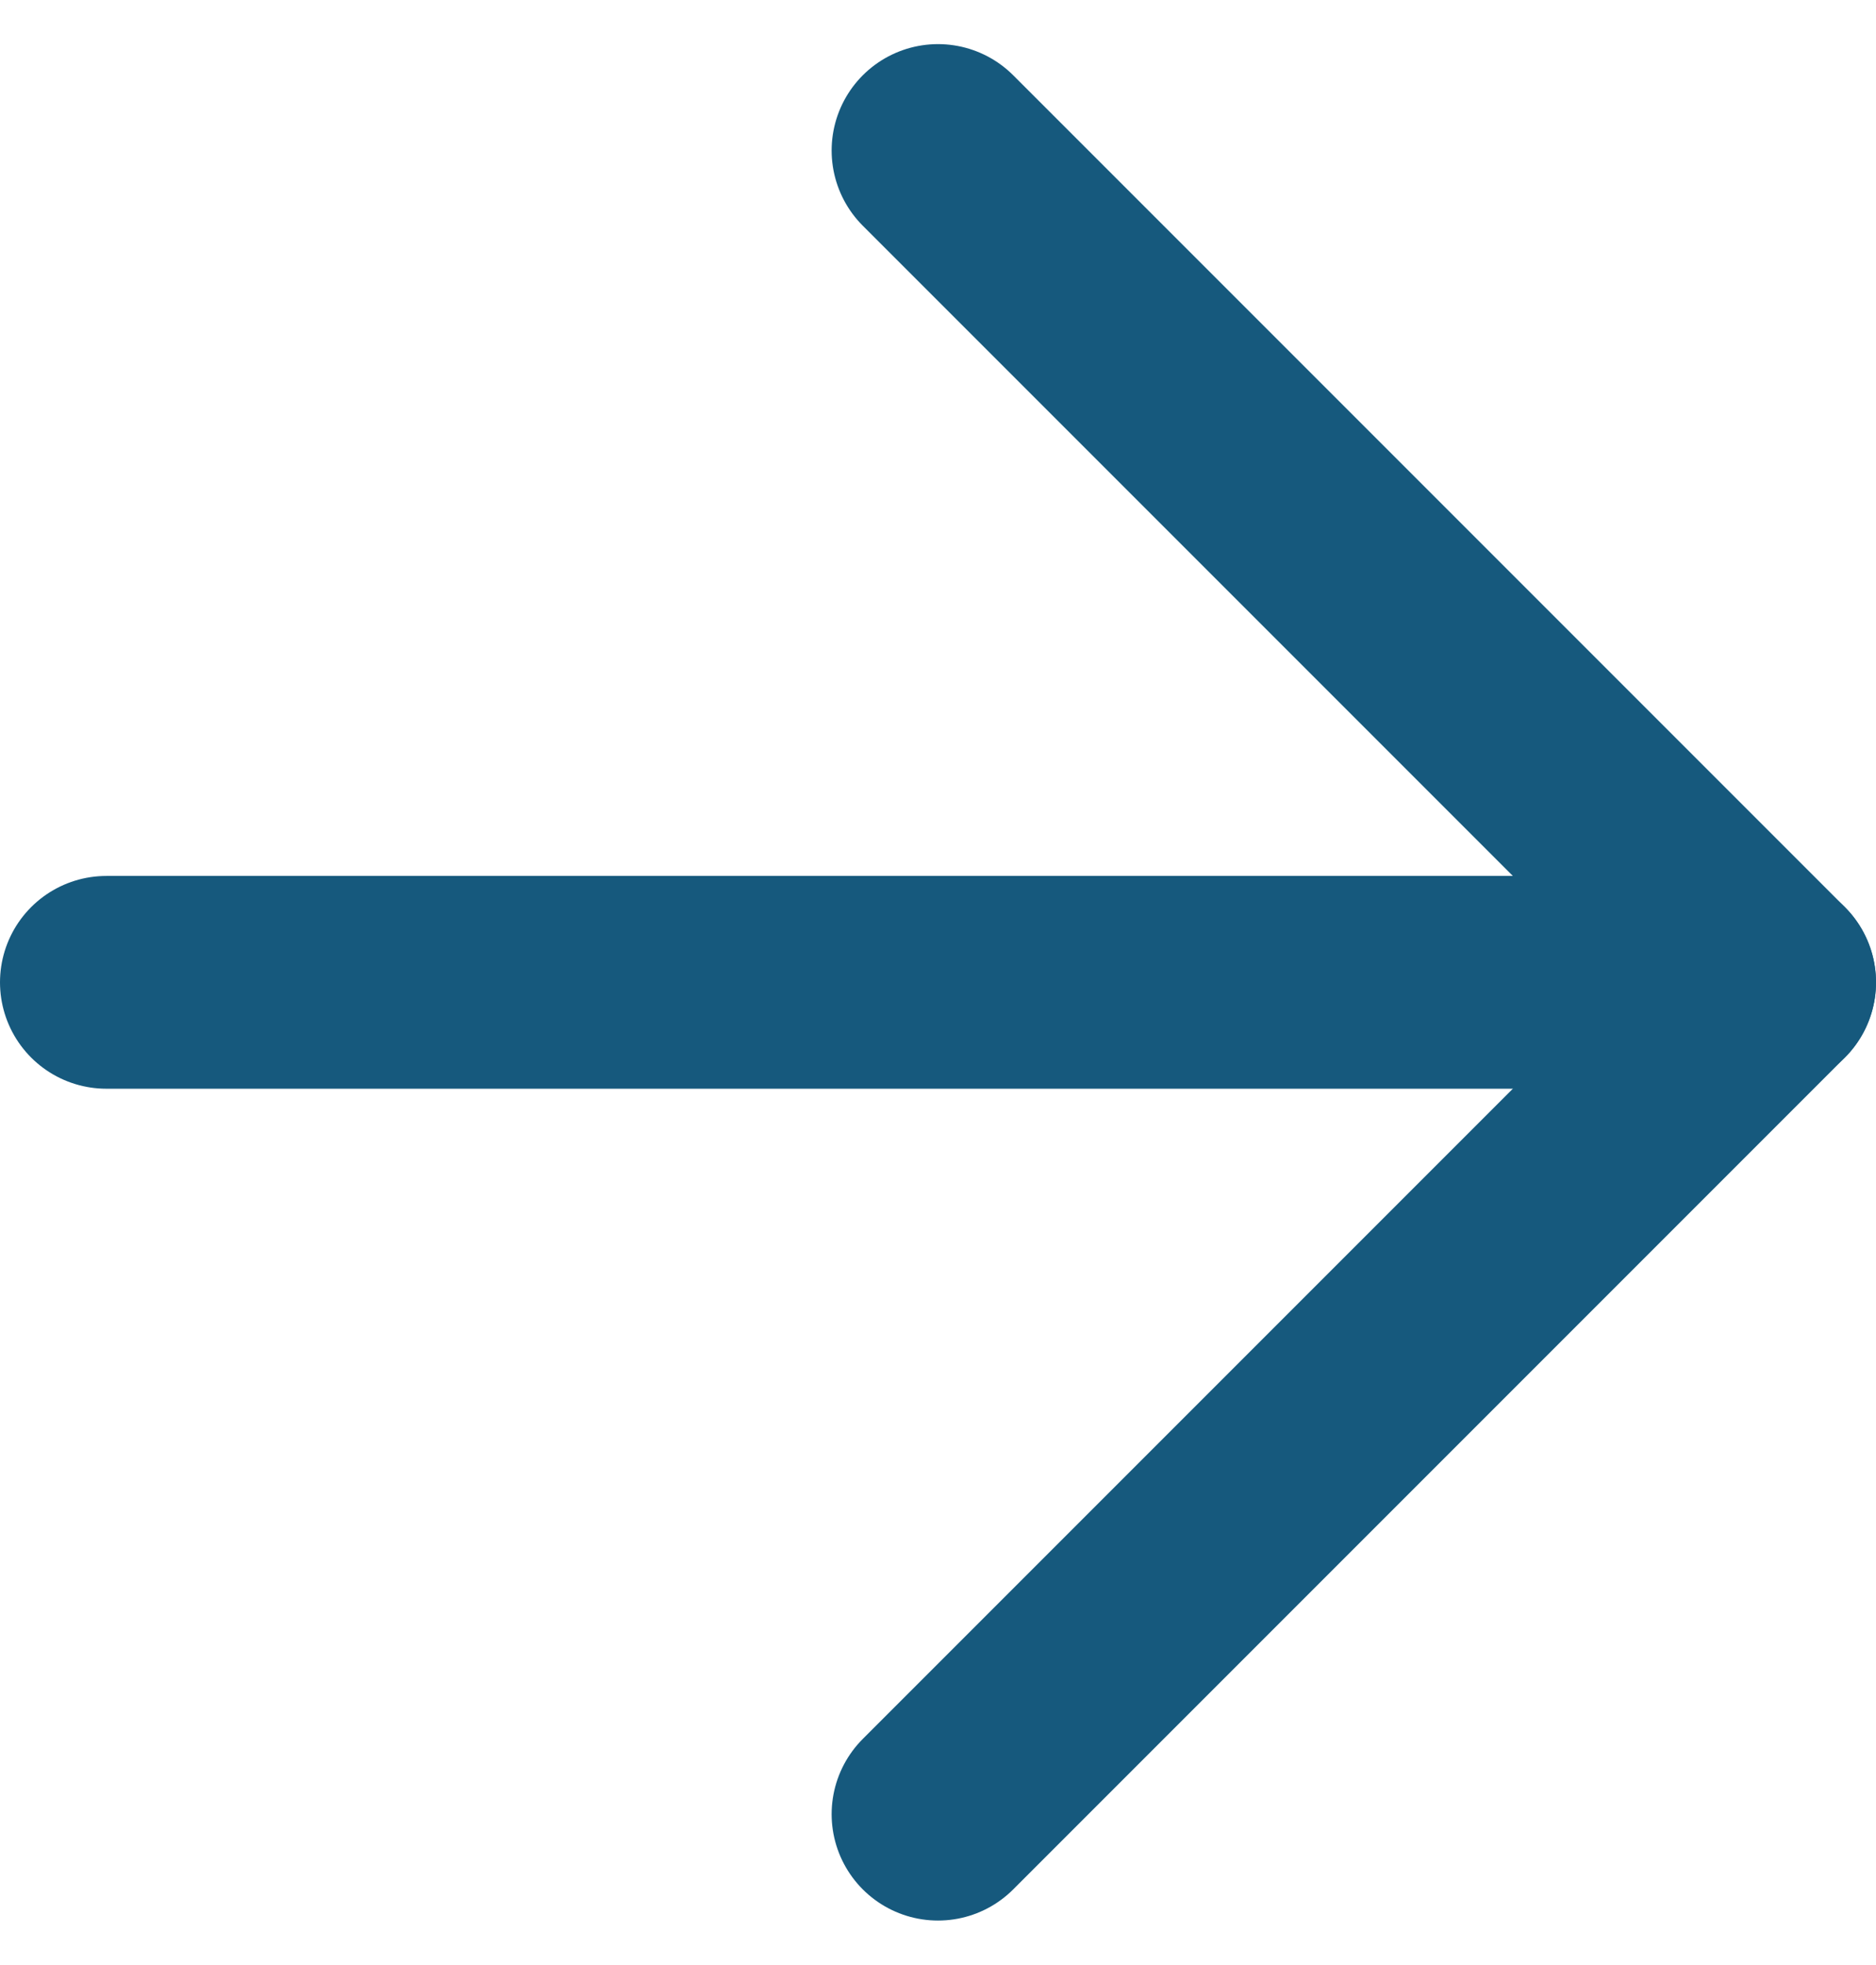
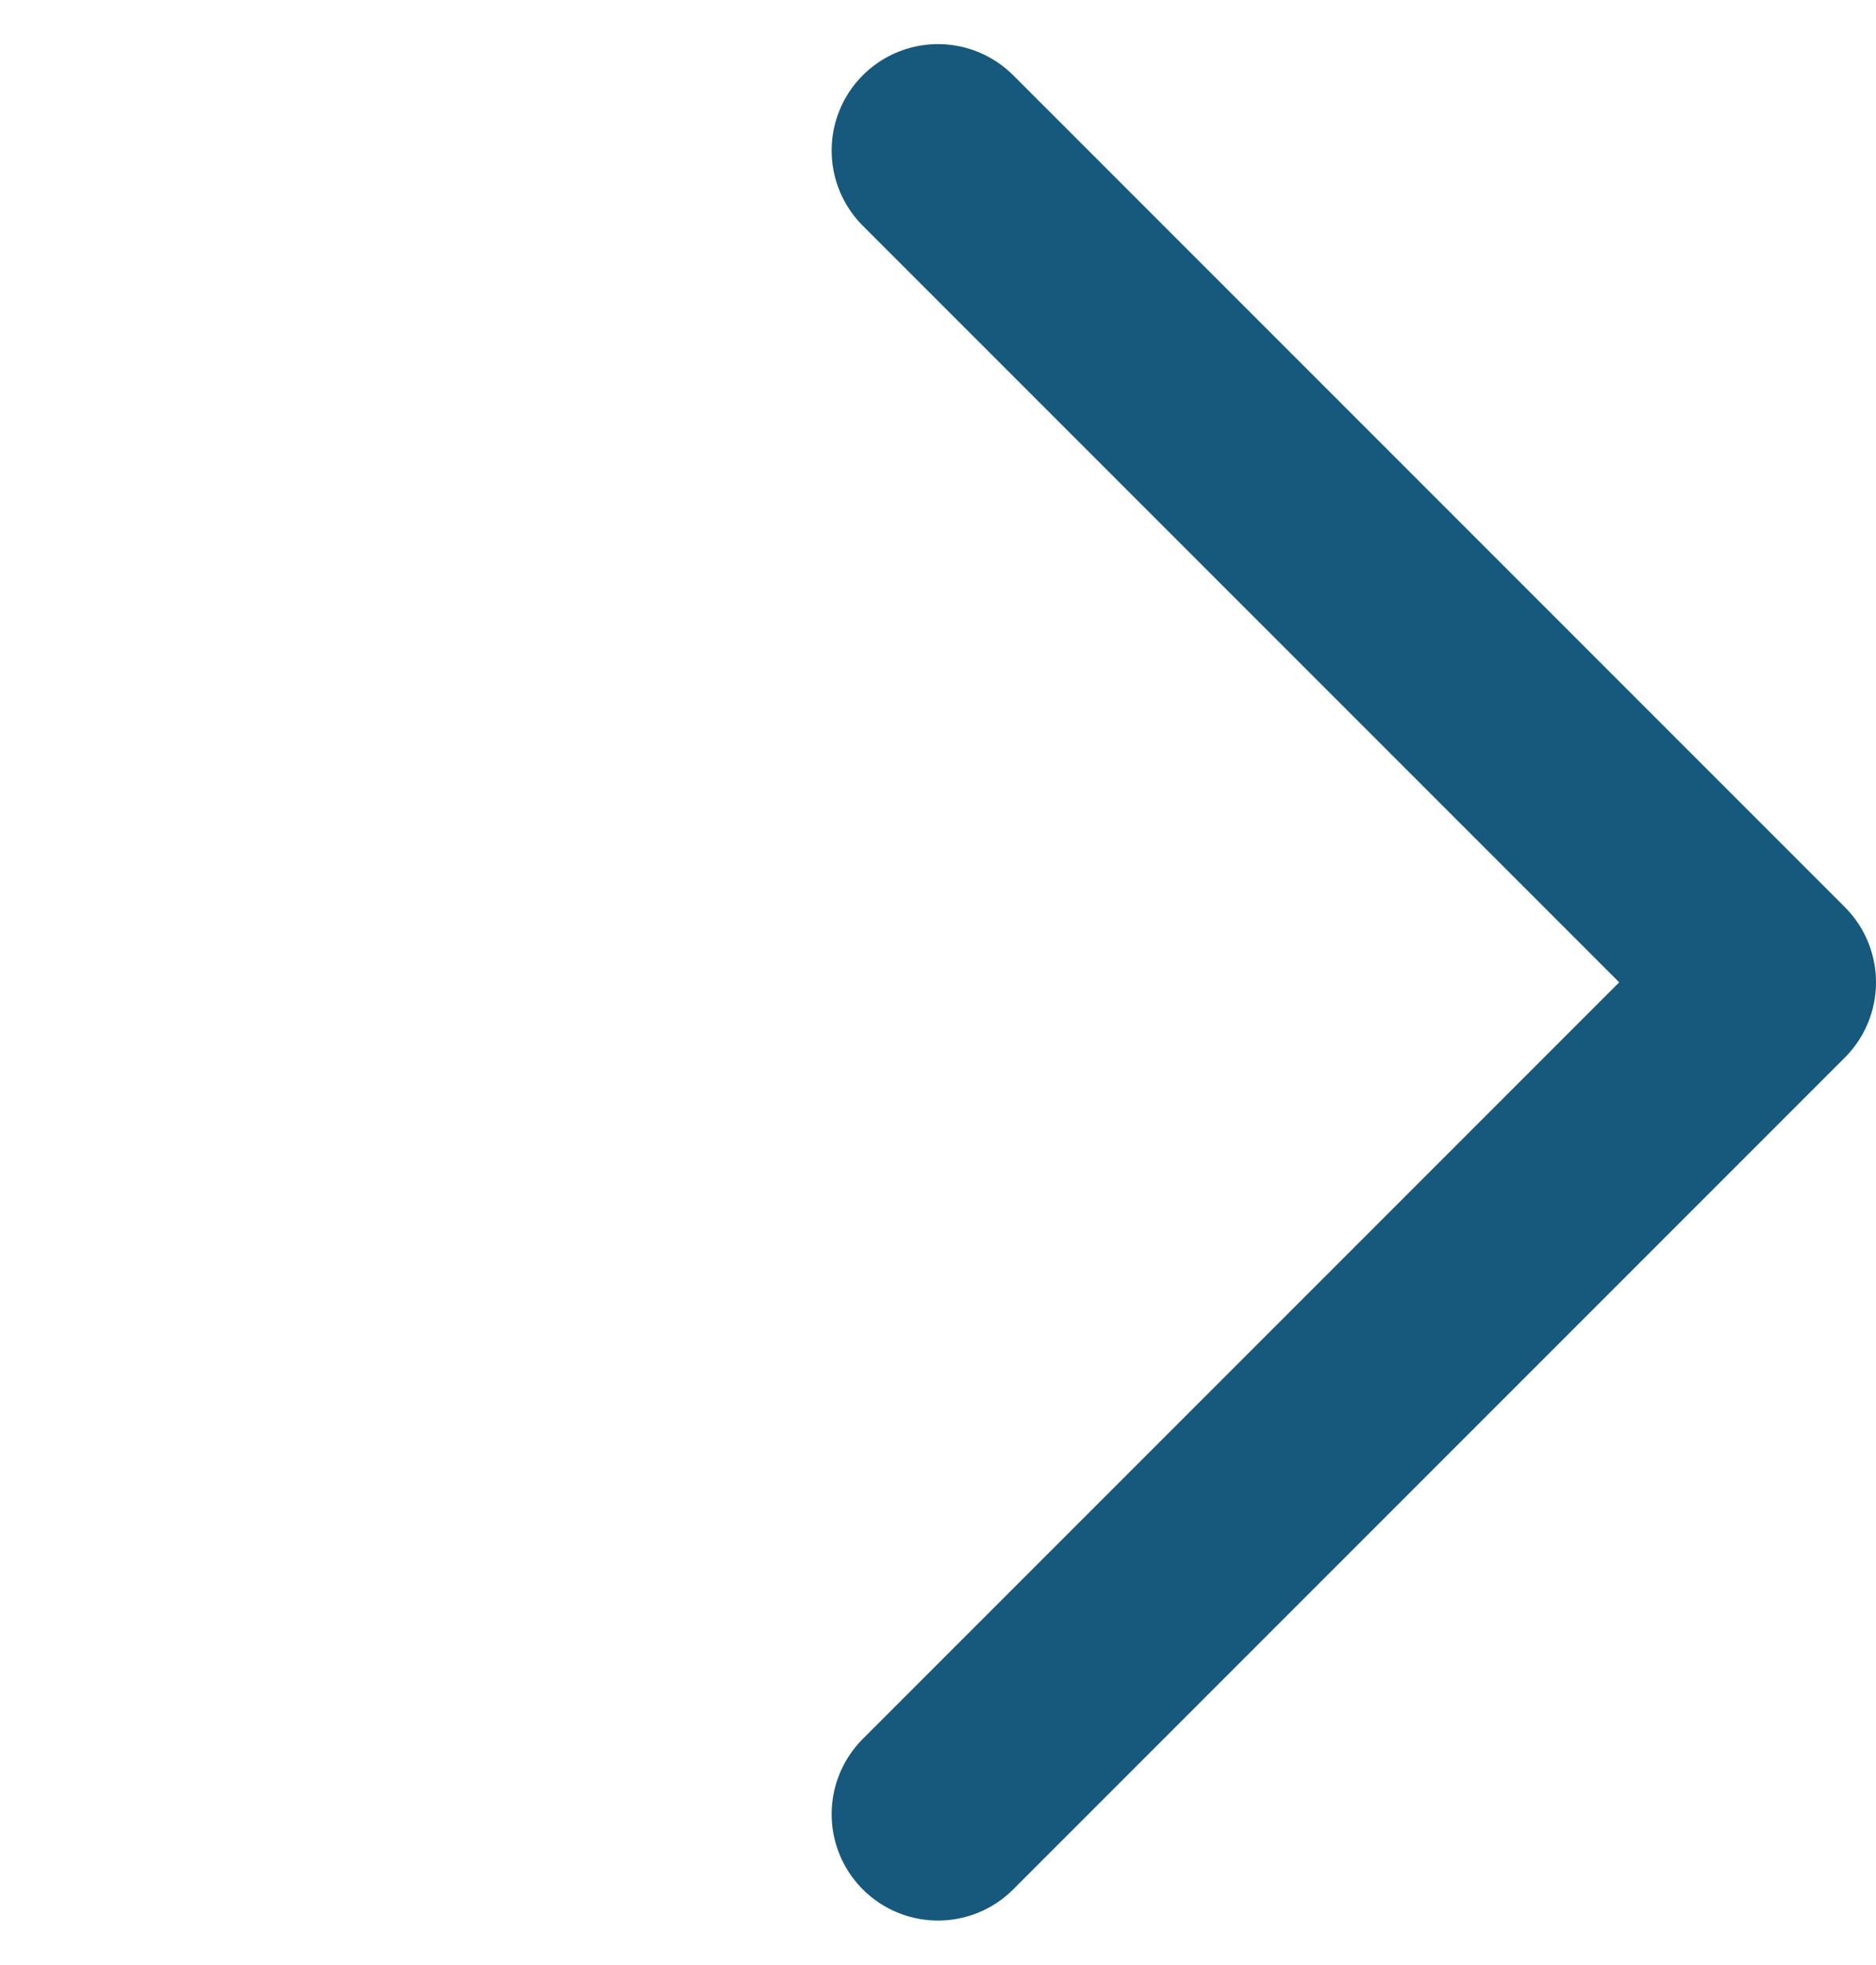
<svg xmlns="http://www.w3.org/2000/svg" width="13.228" height="13.85" viewBox="0 0 13.228 13.85">
  <g id="Icon_feather-arrow-left" data-name="Icon feather-arrow-left" transform="translate(12.478 12.789) rotate(180)">
-     <path id="Path_6" data-name="Path 6" d="M11.728,0H0" transform="translate(0 5.864)" fill="none" stroke="#16597d" stroke-linecap="round" stroke-linejoin="round" stroke-width="1.5" />
    <path id="Path_7" data-name="Path 7" d="M5.864,11.728,0,5.864,5.864,0" fill="none" stroke="#16597d" stroke-linecap="round" stroke-linejoin="round" stroke-width="1.5" />
  </g>
</svg>